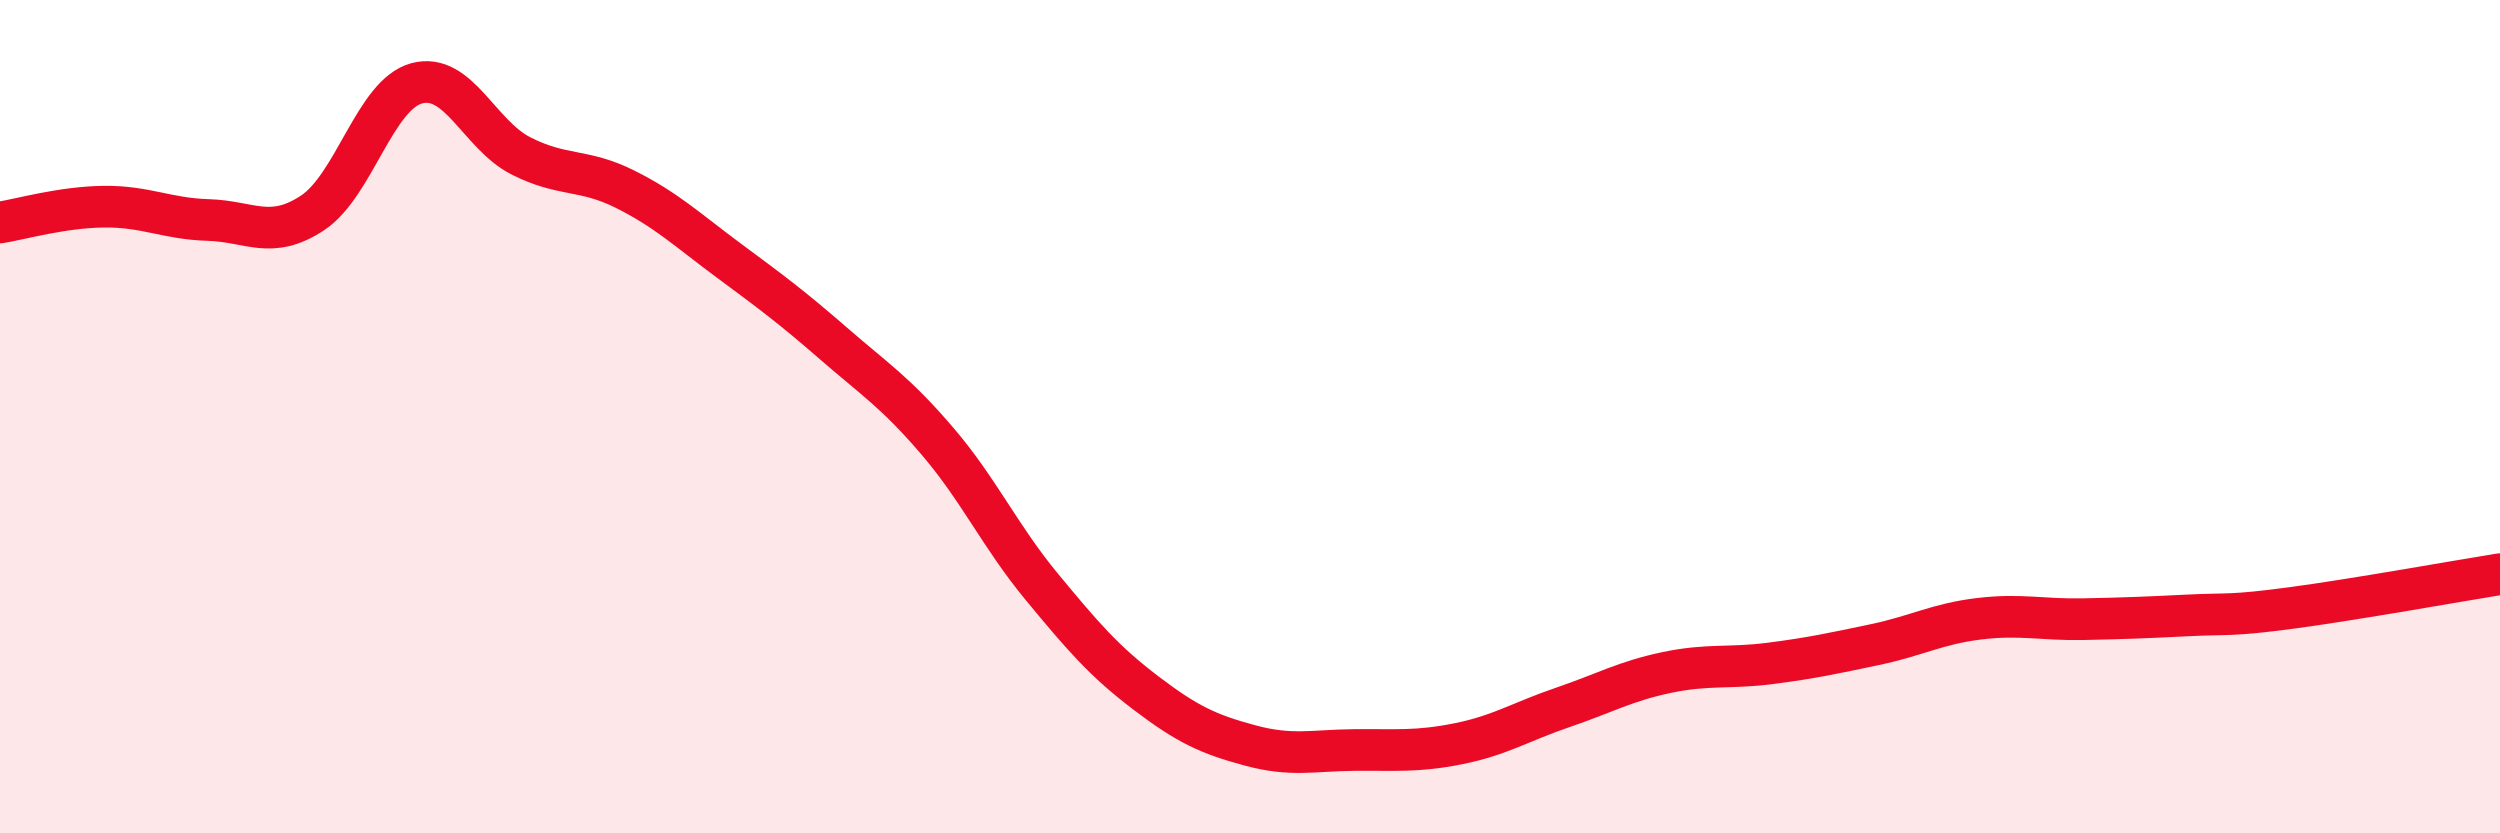
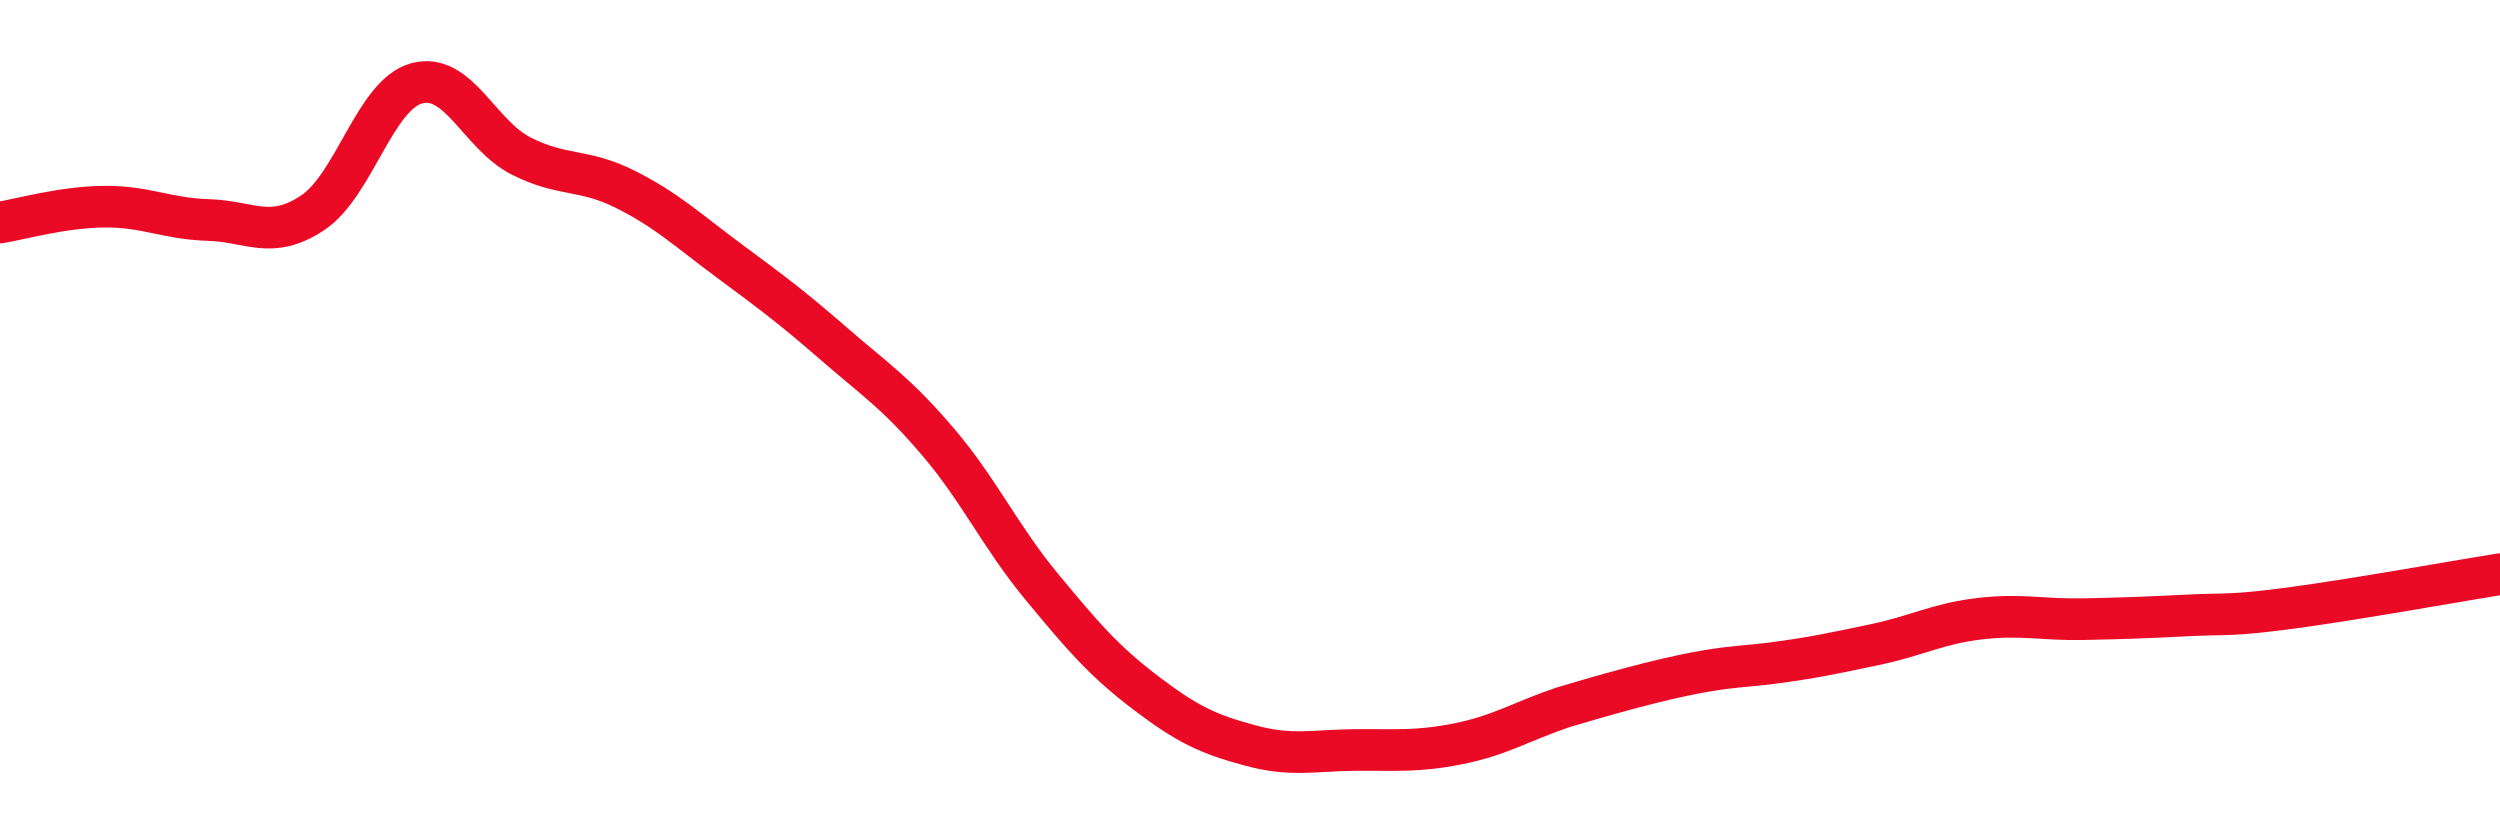
<svg xmlns="http://www.w3.org/2000/svg" width="60" height="20" viewBox="0 0 60 20">
-   <path d="M 0,5.34 C 0.5,5.26 1.5,4.97 2.5,4.96 C 3.5,4.95 4,5.25 5,5.28 C 6,5.31 6.5,5.77 7.5,5.11 C 8.5,4.45 9,2.27 10,2 C 11,1.73 11.5,3.23 12.5,3.74 C 13.5,4.25 14,4.04 15,4.54 C 16,5.04 16.5,5.52 17.5,6.26 C 18.5,7 19,7.37 20,8.24 C 21,9.11 21.5,9.42 22.5,10.59 C 23.5,11.76 24,12.87 25,14.08 C 26,15.29 26.5,15.87 27.5,16.63 C 28.5,17.39 29,17.62 30,17.89 C 31,18.16 31.5,18.01 32.5,18 C 33.5,17.99 34,18.05 35,17.85 C 36,17.65 36.5,17.32 37.5,16.98 C 38.5,16.64 39,16.35 40,16.14 C 41,15.93 41.5,16.05 42.5,15.92 C 43.5,15.79 44,15.68 45,15.47 C 46,15.26 46.5,14.97 47.5,14.85 C 48.5,14.73 49,14.88 50,14.86 C 51,14.84 51.5,14.82 52.5,14.77 C 53.5,14.72 53.5,14.79 55,14.59 C 56.5,14.39 59,13.94 60,13.78L60 20L0 20Z" fill="#EB0A25" opacity="0.1" stroke-linecap="round" stroke-linejoin="round" />
-   <path d="M 0,5.34 C 0.5,5.26 1.5,4.97 2.5,4.96 C 3.5,4.95 4,5.25 5,5.28 C 6,5.31 6.5,5.77 7.5,5.11 C 8.5,4.45 9,2.27 10,2 C 11,1.73 11.5,3.23 12.5,3.74 C 13.5,4.25 14,4.04 15,4.54 C 16,5.04 16.5,5.52 17.5,6.26 C 18.5,7 19,7.37 20,8.24 C 21,9.11 21.5,9.42 22.5,10.59 C 23.5,11.76 24,12.87 25,14.08 C 26,15.29 26.5,15.87 27.5,16.63 C 28.5,17.39 29,17.62 30,17.89 C 31,18.16 31.5,18.01 32.5,18 C 33.5,17.99 34,18.05 35,17.85 C 36,17.65 36.5,17.32 37.5,16.98 C 38.5,16.64 39,16.35 40,16.14 C 41,15.93 41.5,16.05 42.5,15.92 C 43.5,15.79 44,15.68 45,15.47 C 46,15.26 46.5,14.97 47.5,14.85 C 48.5,14.73 49,14.88 50,14.86 C 51,14.84 51.5,14.82 52.5,14.77 C 53.5,14.72 53.5,14.79 55,14.59 C 56.5,14.39 59,13.94 60,13.78" stroke="#EB0A25" stroke-width="1" fill="none" stroke-linecap="round" stroke-linejoin="round" />
+   <path d="M 0,5.34 C 0.5,5.26 1.5,4.97 2.5,4.96 C 3.5,4.95 4,5.25 5,5.28 C 6,5.31 6.5,5.77 7.5,5.11 C 8.5,4.45 9,2.27 10,2 C 11,1.73 11.5,3.23 12.5,3.74 C 13.5,4.25 14,4.04 15,4.54 C 16,5.04 16.5,5.52 17.5,6.26 C 18.5,7 19,7.37 20,8.24 C 21,9.11 21.5,9.42 22.5,10.59 C 23.5,11.76 24,12.87 25,14.08 C 26,15.29 26.5,15.87 27.5,16.63 C 28.5,17.39 29,17.62 30,17.89 C 31,18.16 31.5,18.01 32.5,18 C 33.5,17.99 34,18.05 35,17.85 C 36,17.65 36.5,17.32 37.5,16.98 C 41,15.93 41.5,16.05 42.5,15.92 C 43.5,15.79 44,15.68 45,15.47 C 46,15.26 46.5,14.97 47.5,14.85 C 48.5,14.73 49,14.88 50,14.86 C 51,14.84 51.5,14.82 52.5,14.77 C 53.5,14.72 53.5,14.79 55,14.59 C 56.5,14.39 59,13.94 60,13.78" stroke="#EB0A25" stroke-width="1" fill="none" stroke-linecap="round" stroke-linejoin="round" />
</svg>